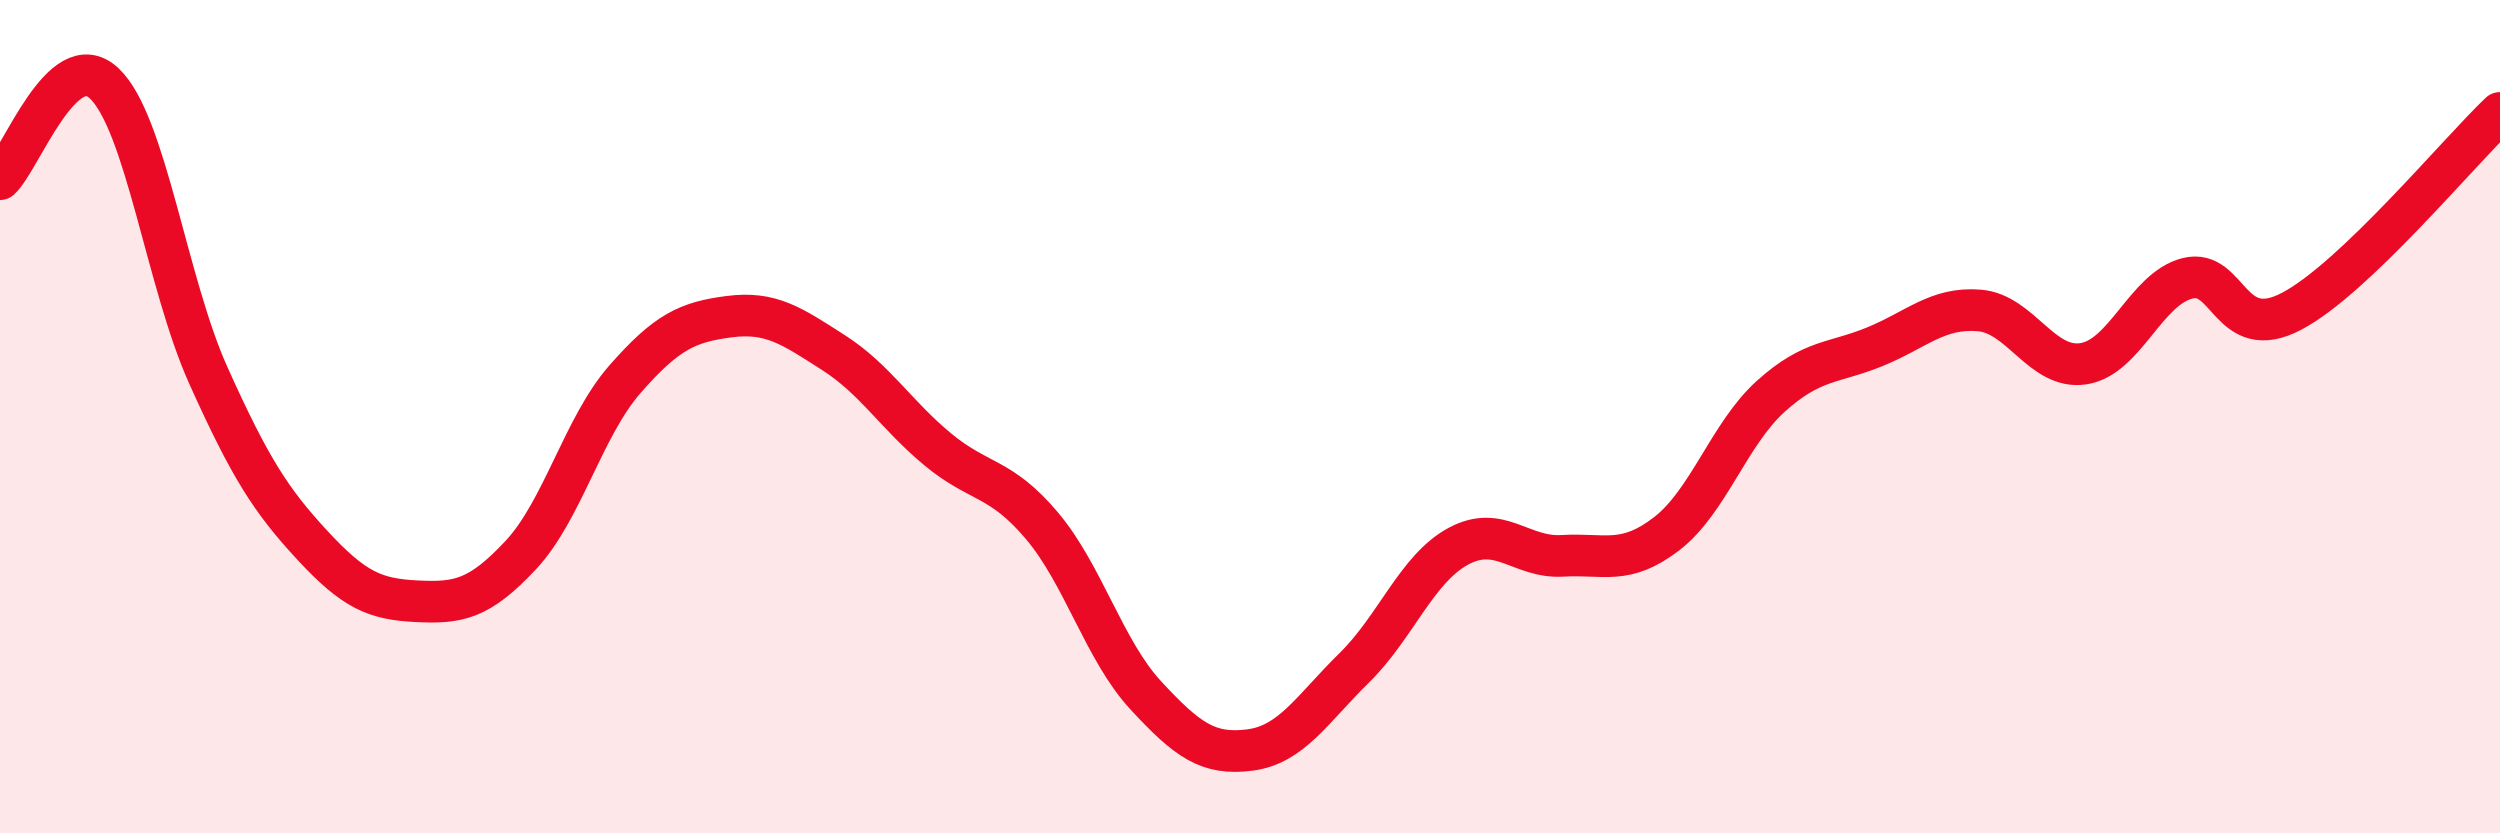
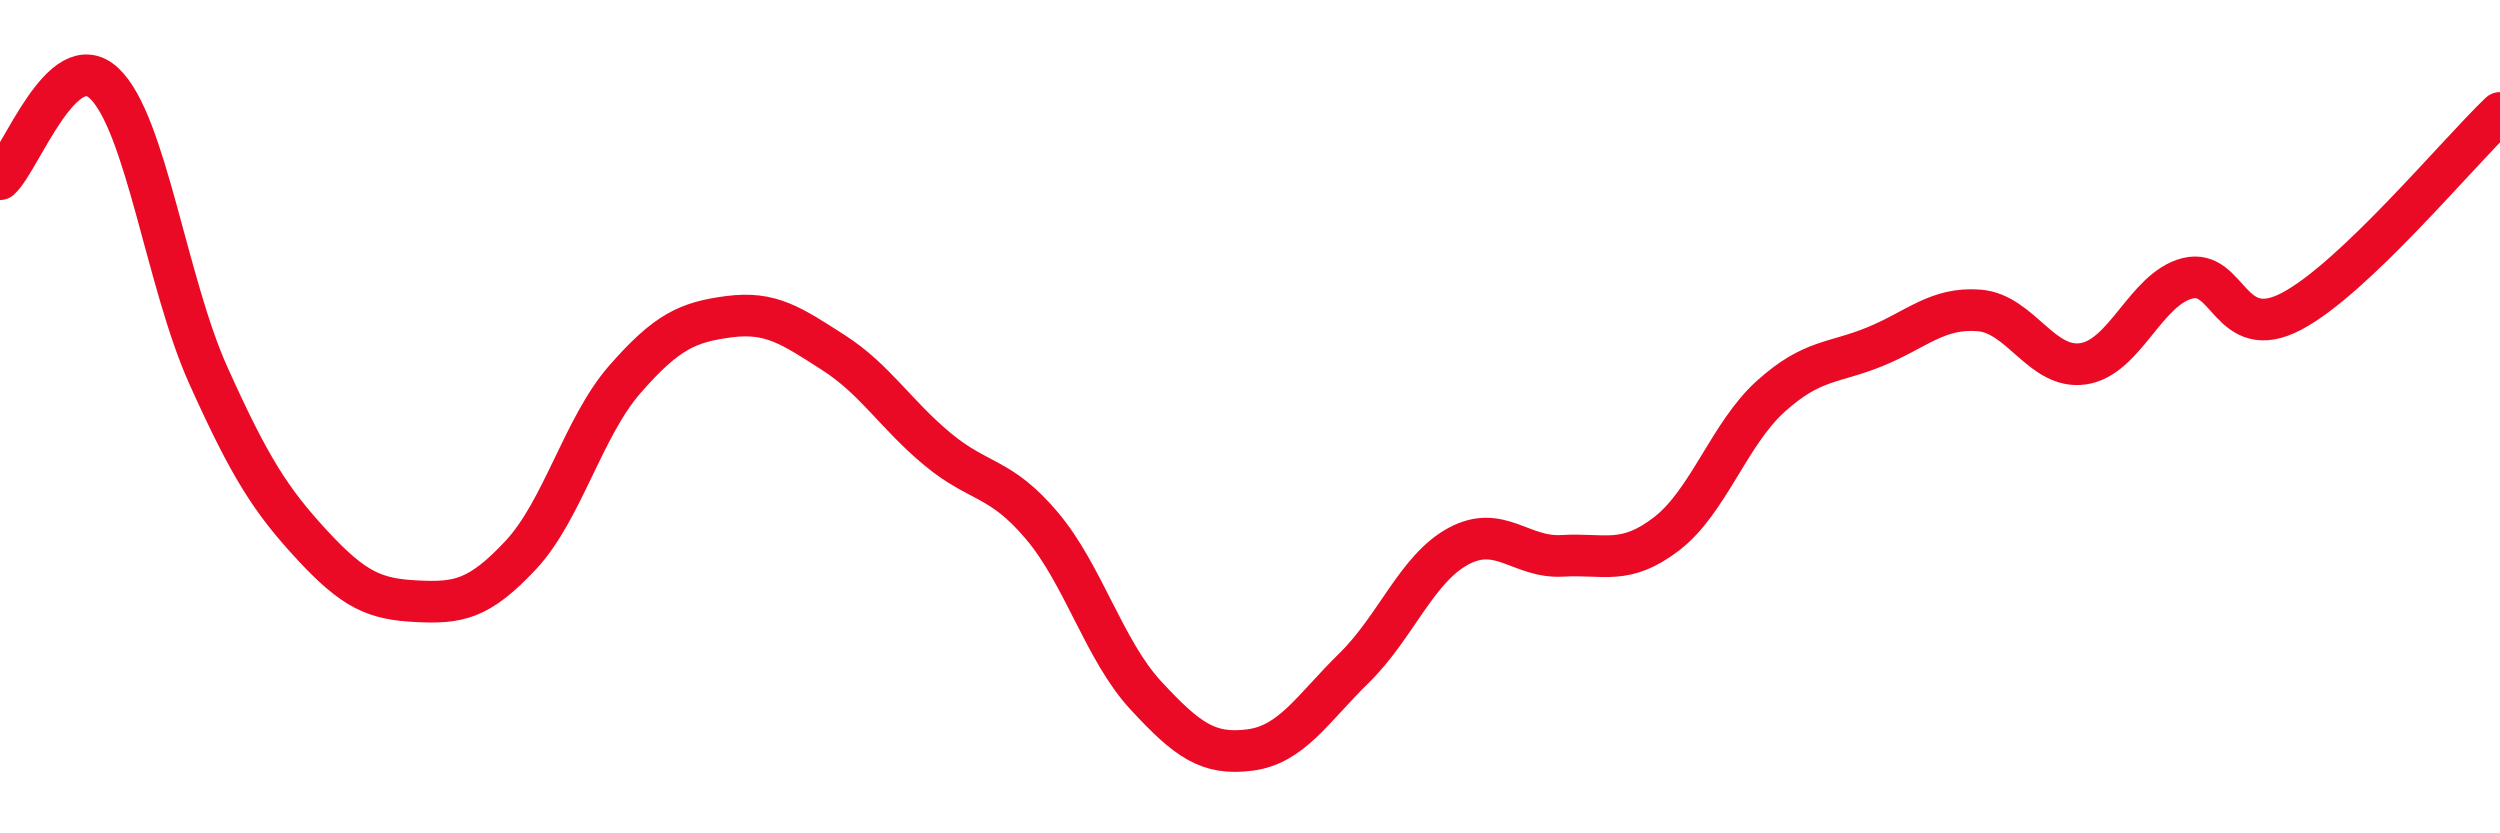
<svg xmlns="http://www.w3.org/2000/svg" width="60" height="20" viewBox="0 0 60 20">
-   <path d="M 0,4.3 C 0.5,3.84 1.5,1.06 2.5,2 C 3.5,2.94 4,6.79 5,9.01 C 6,11.23 6.5,12.01 7.5,13.09 C 8.5,14.17 9,14.38 10,14.43 C 11,14.48 11.5,14.39 12.5,13.32 C 13.5,12.25 14,10.24 15,9.1 C 16,7.96 16.5,7.73 17.5,7.6 C 18.5,7.47 19,7.82 20,8.46 C 21,9.1 21.5,9.95 22.5,10.78 C 23.5,11.61 24,11.43 25,12.61 C 26,13.79 26.5,15.61 27.5,16.69 C 28.5,17.77 29,18.13 30,18 C 31,17.87 31.5,17.01 32.5,16.03 C 33.5,15.05 34,13.65 35,13.11 C 36,12.57 36.5,13.4 37.5,13.34 C 38.5,13.28 39,13.58 40,12.81 C 41,12.04 41.5,10.41 42.5,9.51 C 43.5,8.61 44,8.73 45,8.32 C 46,7.91 46.5,7.37 47.5,7.45 C 48.5,7.53 49,8.88 50,8.73 C 51,8.58 51.5,6.93 52.5,6.68 C 53.5,6.43 53.5,8.26 55,7.47 C 56.5,6.68 59,3.66 60,2.71L60 20L0 20Z" fill="#EB0A25" opacity="0.1" stroke-linecap="round" stroke-linejoin="round" />
  <path d="M 0,4.3 C 0.5,3.84 1.5,1.06 2.5,2 C 3.5,2.94 4,6.79 5,9.01 C 6,11.23 6.5,12.01 7.5,13.09 C 8.5,14.17 9,14.38 10,14.43 C 11,14.48 11.5,14.39 12.5,13.32 C 13.5,12.25 14,10.24 15,9.1 C 16,7.96 16.5,7.73 17.5,7.6 C 18.5,7.47 19,7.82 20,8.46 C 21,9.1 21.5,9.95 22.5,10.78 C 23.5,11.61 24,11.43 25,12.61 C 26,13.79 26.5,15.61 27.5,16.69 C 28.5,17.77 29,18.13 30,18 C 31,17.87 31.5,17.01 32.5,16.03 C 33.5,15.05 34,13.65 35,13.11 C 36,12.57 36.5,13.4 37.5,13.34 C 38.5,13.28 39,13.58 40,12.81 C 41,12.04 41.5,10.41 42.5,9.51 C 43.5,8.61 44,8.73 45,8.32 C 46,7.91 46.5,7.37 47.5,7.45 C 48.5,7.53 49,8.88 50,8.73 C 51,8.58 51.5,6.93 52.5,6.68 C 53.5,6.43 53.5,8.26 55,7.47 C 56.5,6.68 59,3.66 60,2.71" stroke="#EB0A25" stroke-width="1" fill="none" stroke-linecap="round" stroke-linejoin="round" />
</svg>